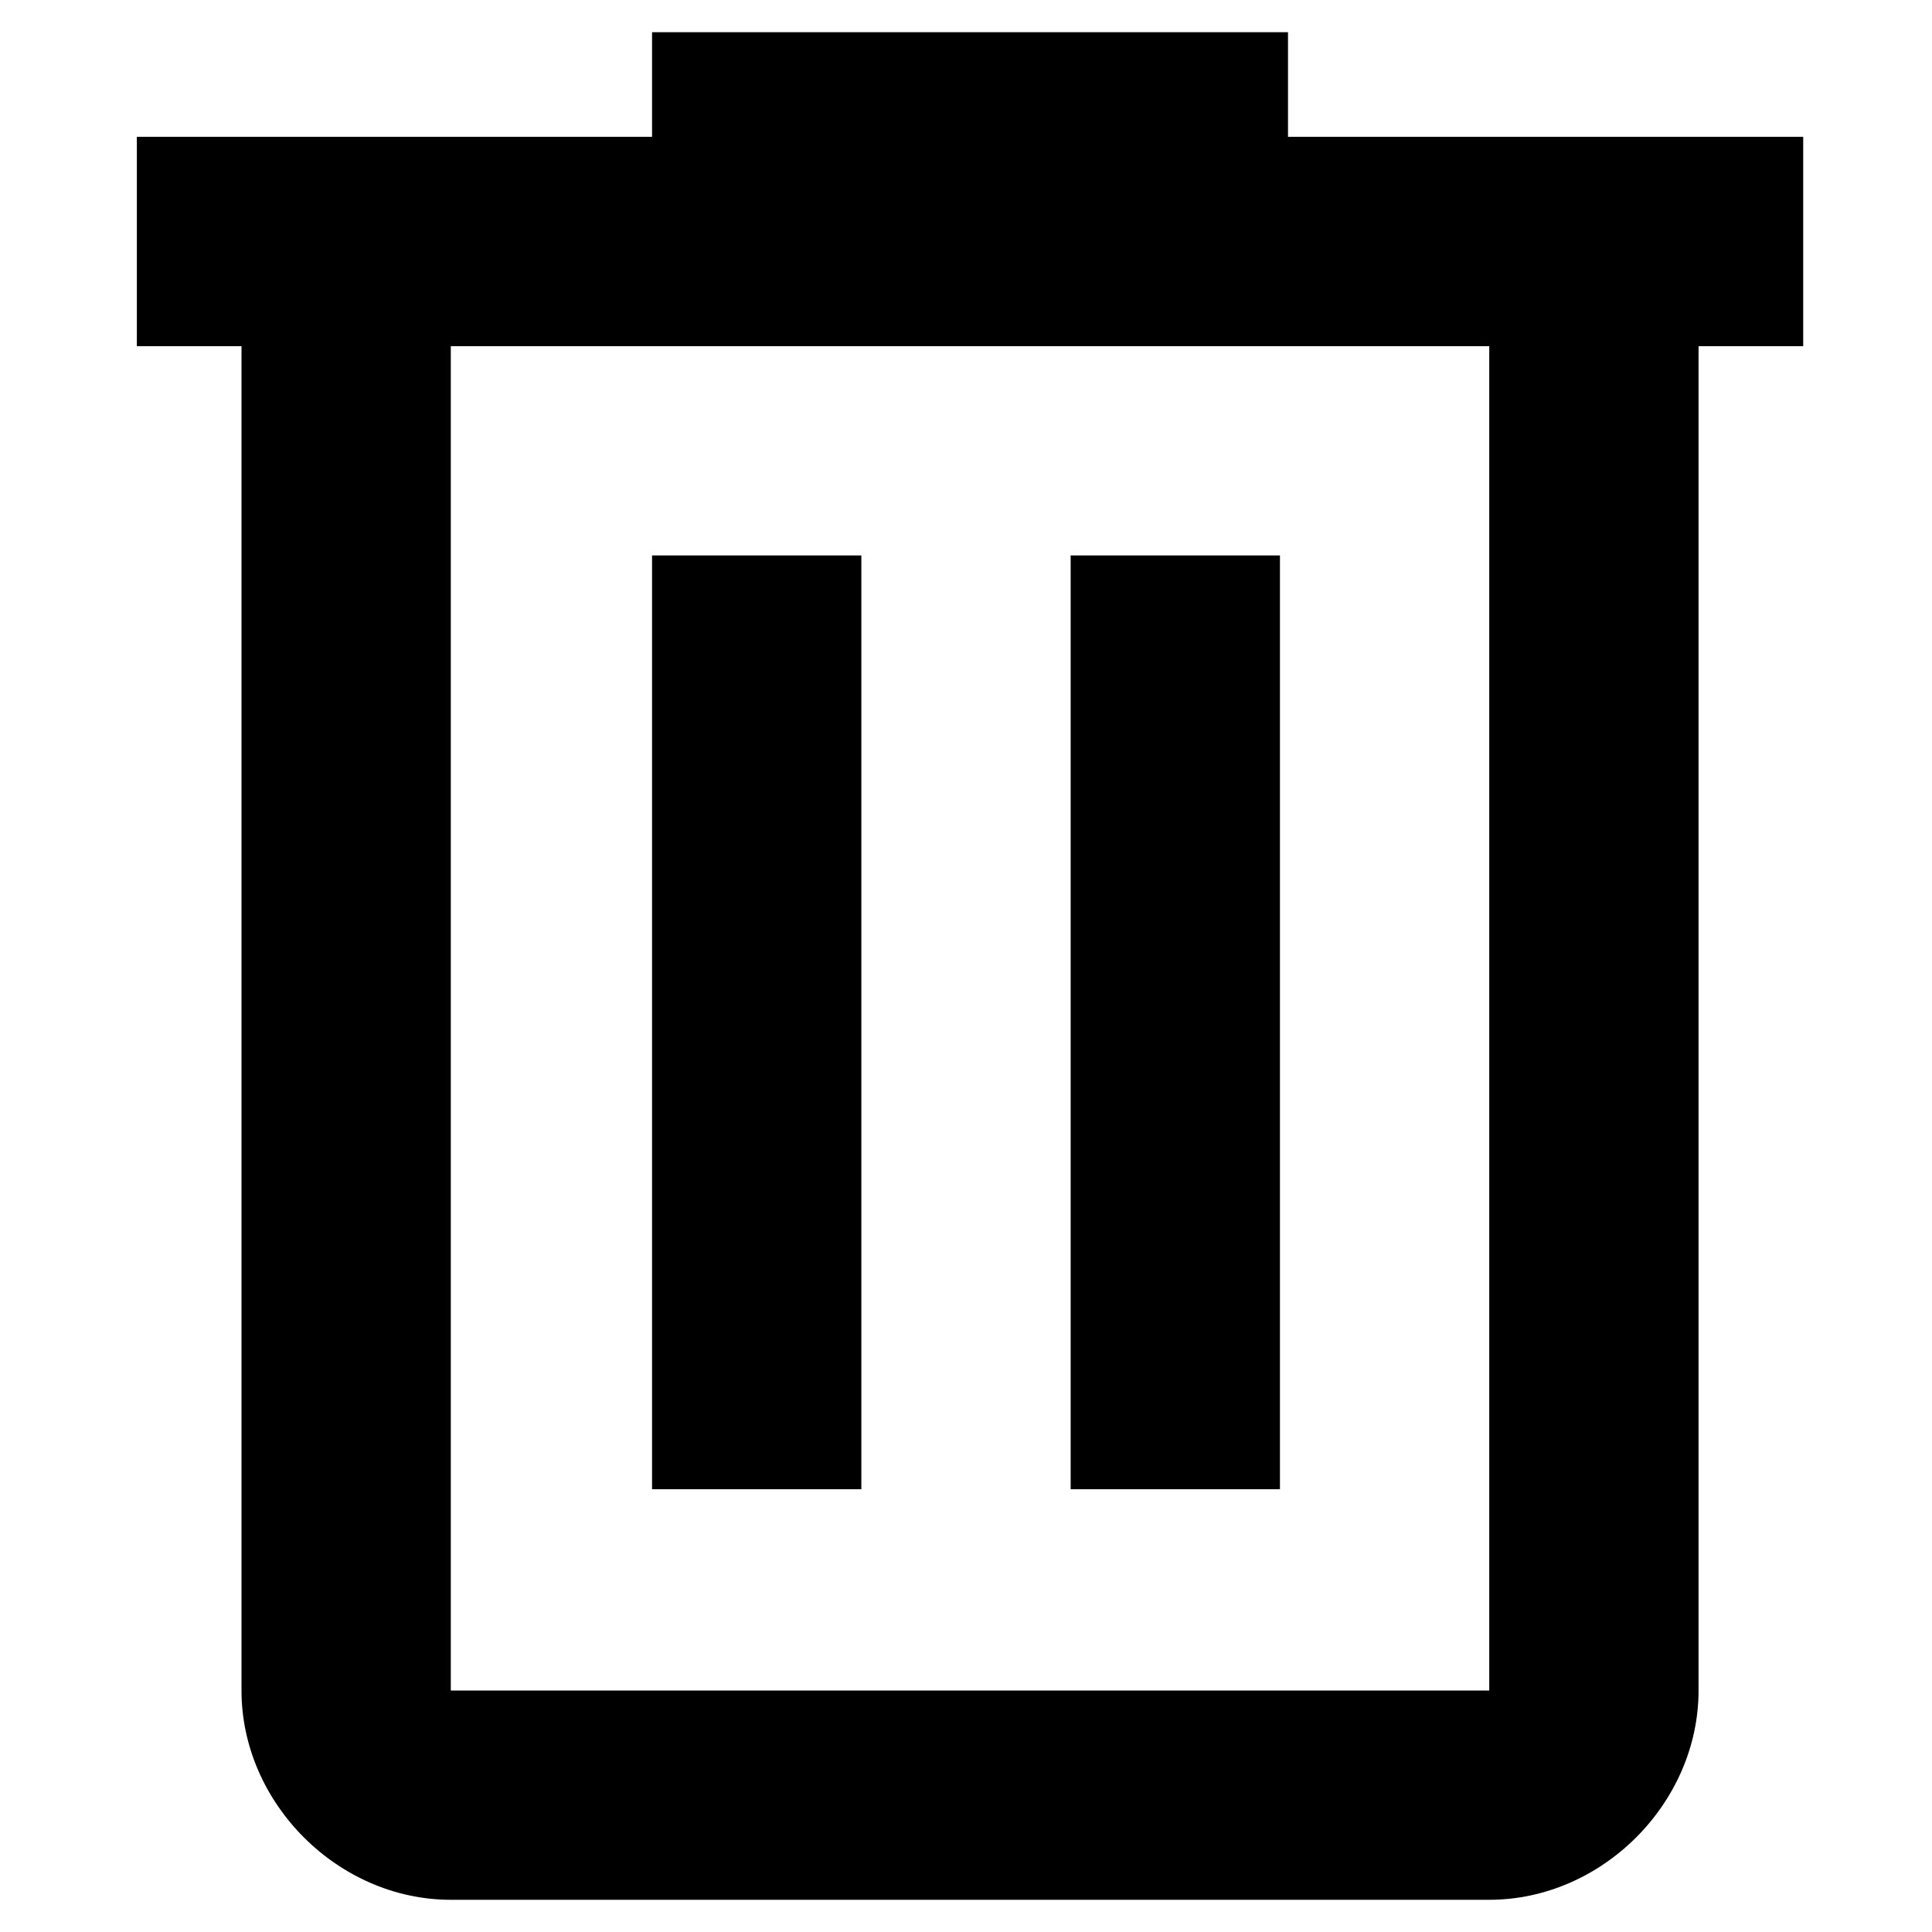
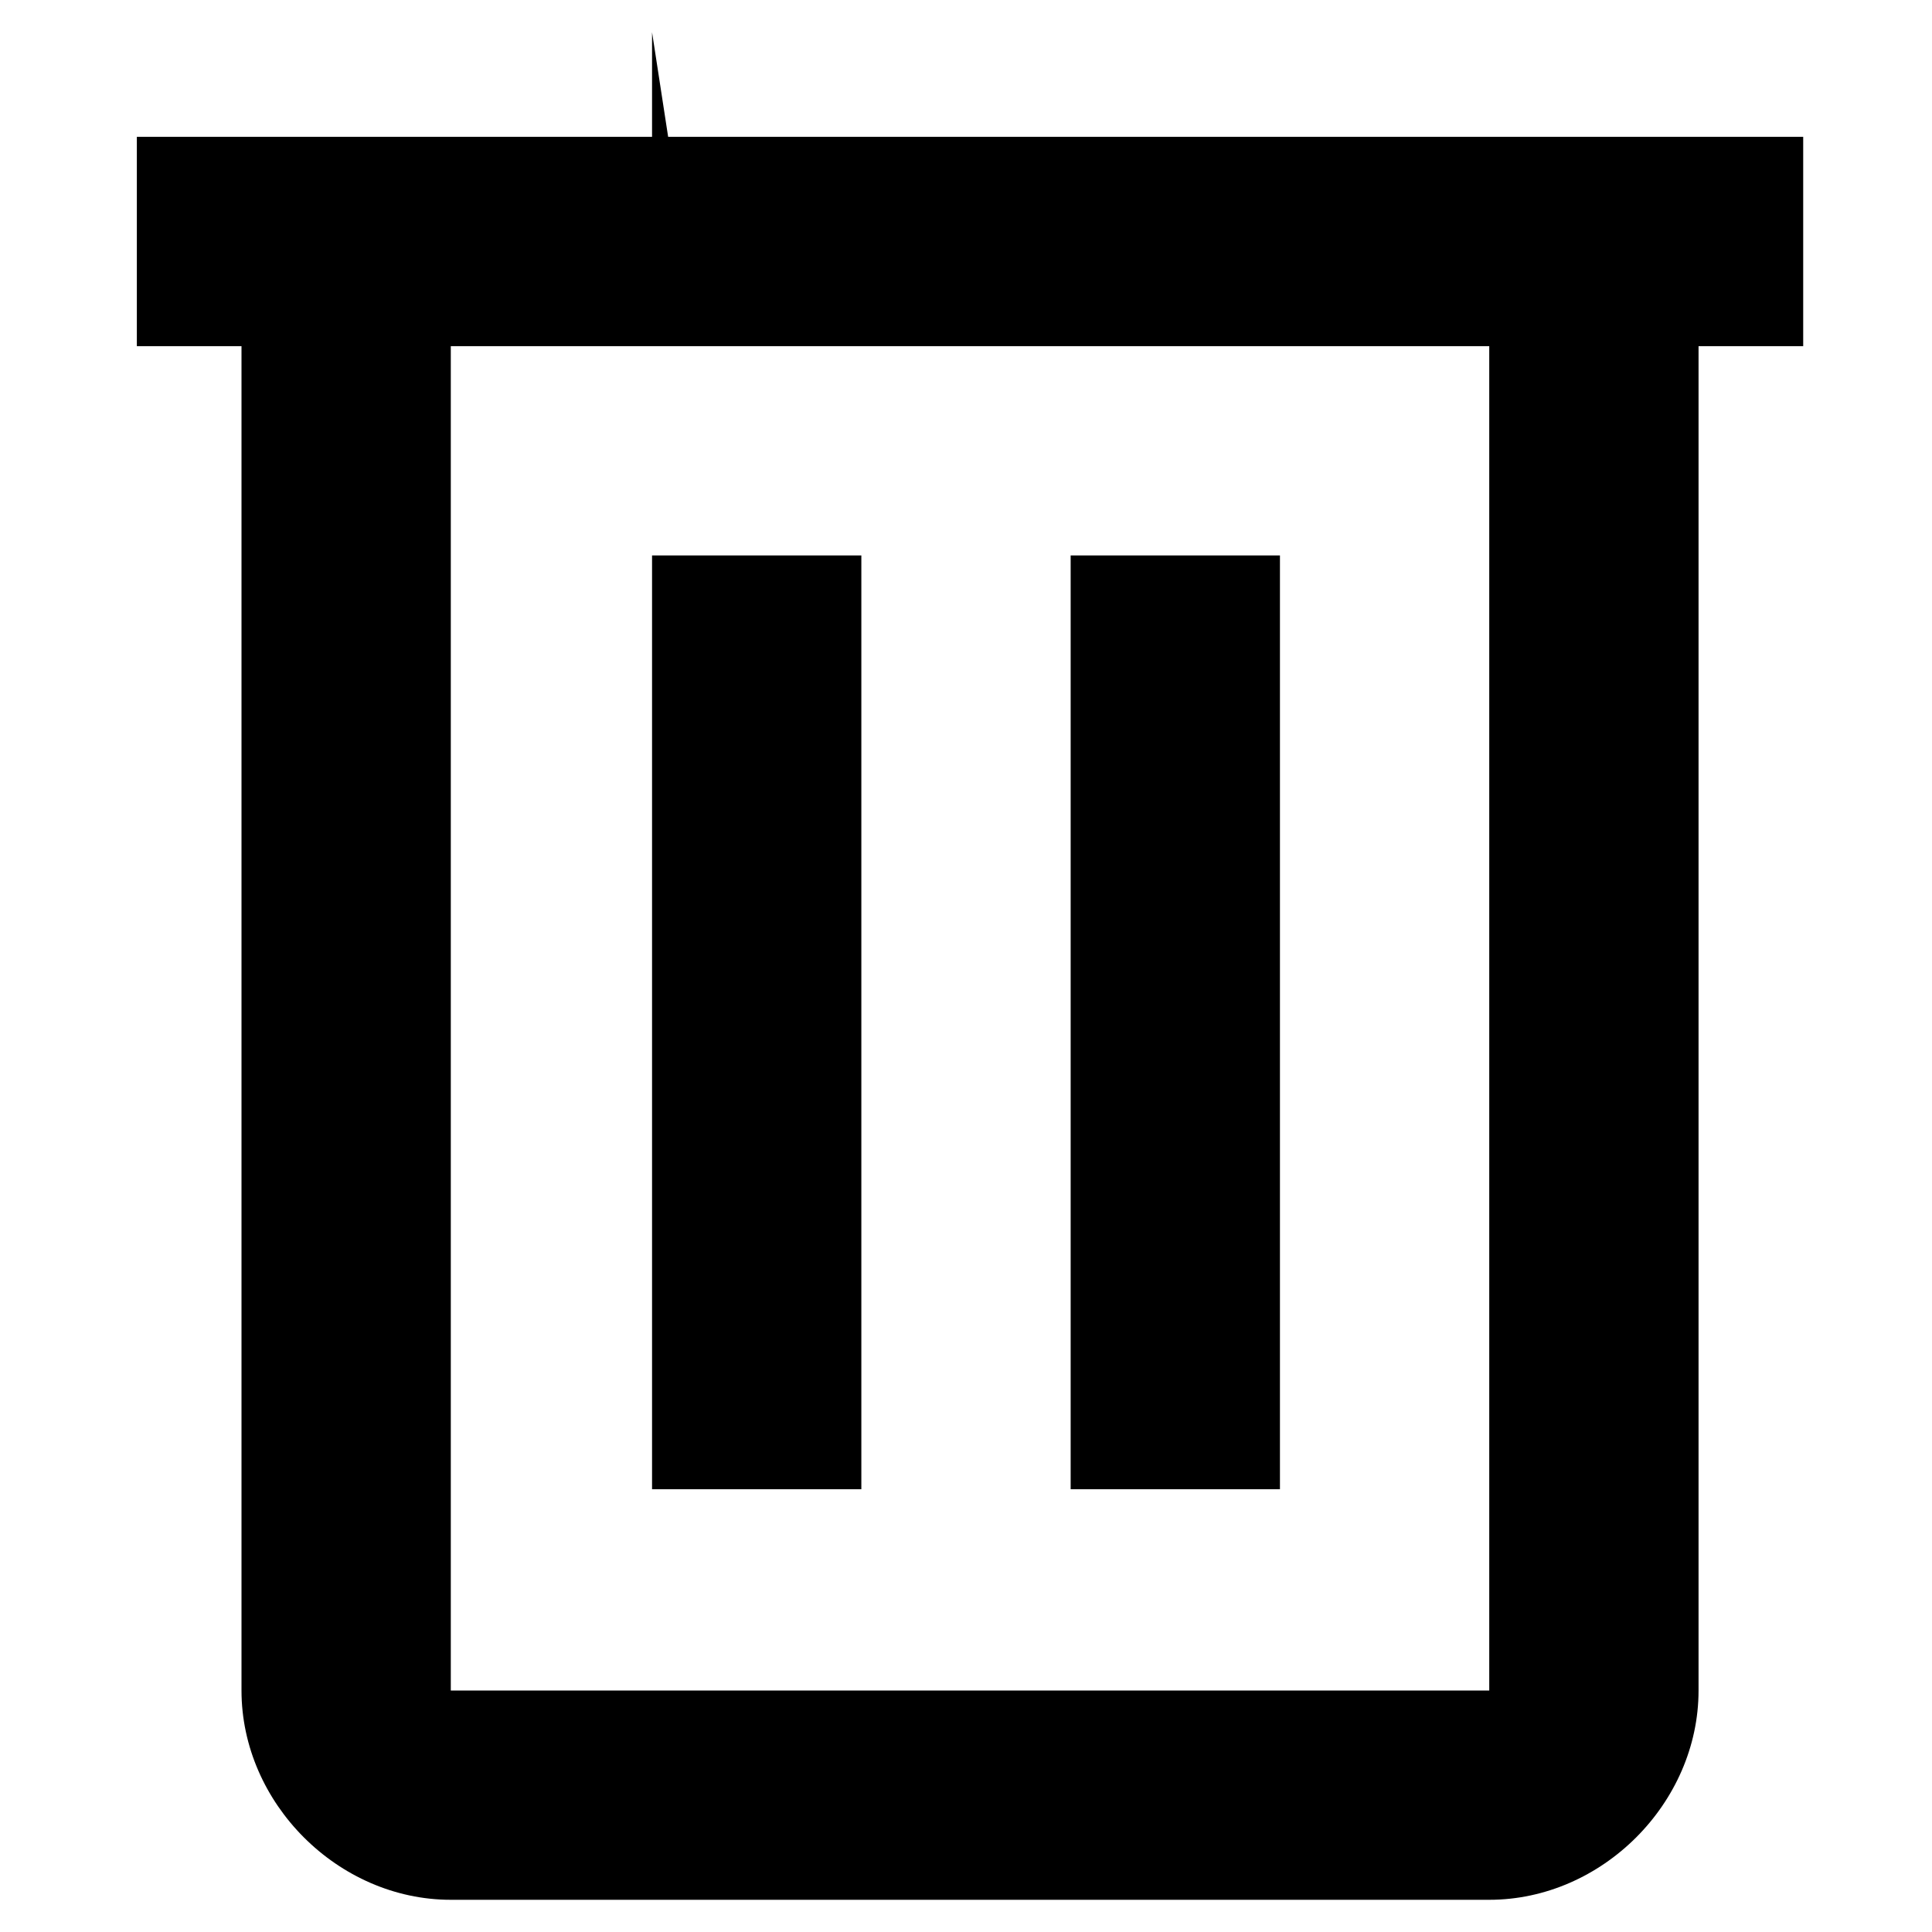
<svg xmlns="http://www.w3.org/2000/svg" version="1.1" viewBox="0 0 24 24">
  <g>
    <g id="Ebene_1">
-       <path d="M8.1.4v1.3H1.7v2.6h1.3v16.7c0,1.4,1.2,2.6,2.6,2.6h12.9c1.4,0,2.6-1.2,2.6-2.6V4.3h1.3V1.7h-6.4V.4h-7.7M5.6,4.3h12.9v16.7H5.6V4.3M8.1,6.9v11.6h2.6V6.9h-2.6M13.3,6.9v11.6h2.6V6.9h-2.6Z" />
+       <path d="M8.1.4v1.3H1.7v2.6h1.3v16.7c0,1.4,1.2,2.6,2.6,2.6h12.9c1.4,0,2.6-1.2,2.6-2.6V4.3h1.3V1.7h-6.4h-7.7M5.6,4.3h12.9v16.7H5.6V4.3M8.1,6.9v11.6h2.6V6.9h-2.6M13.3,6.9v11.6h2.6V6.9h-2.6Z" />
    </g>
  </g>
</svg>